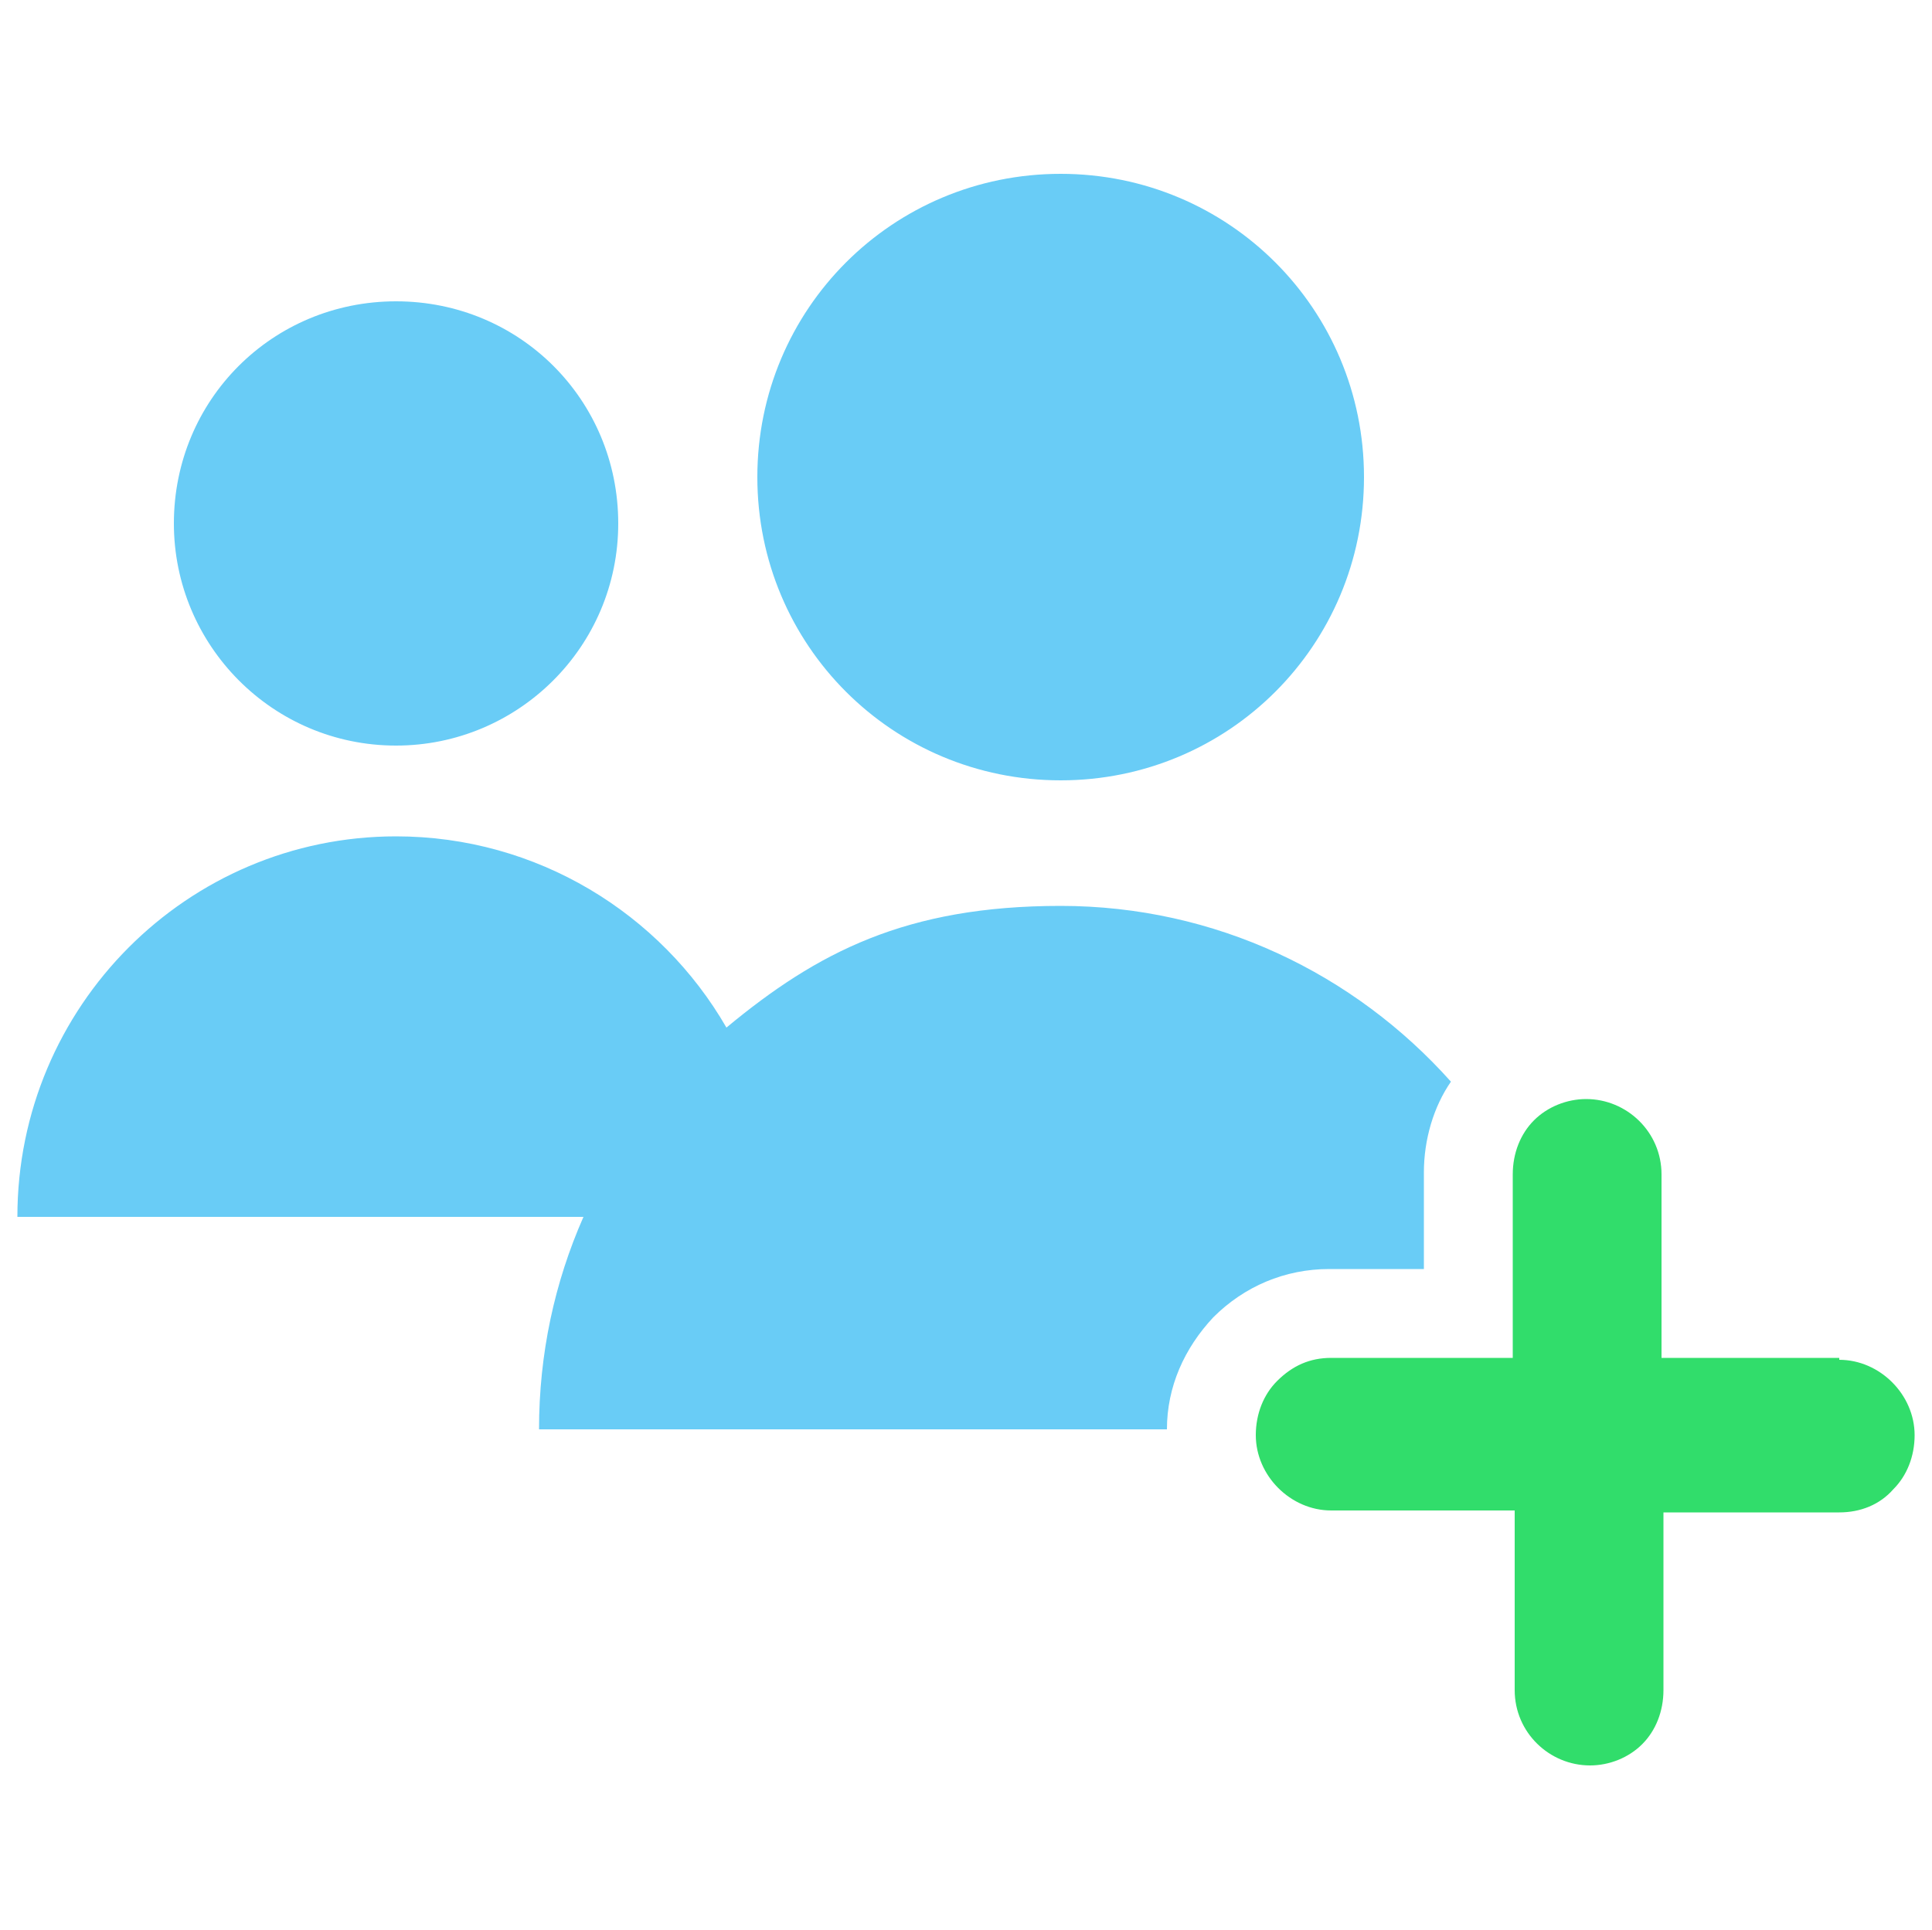
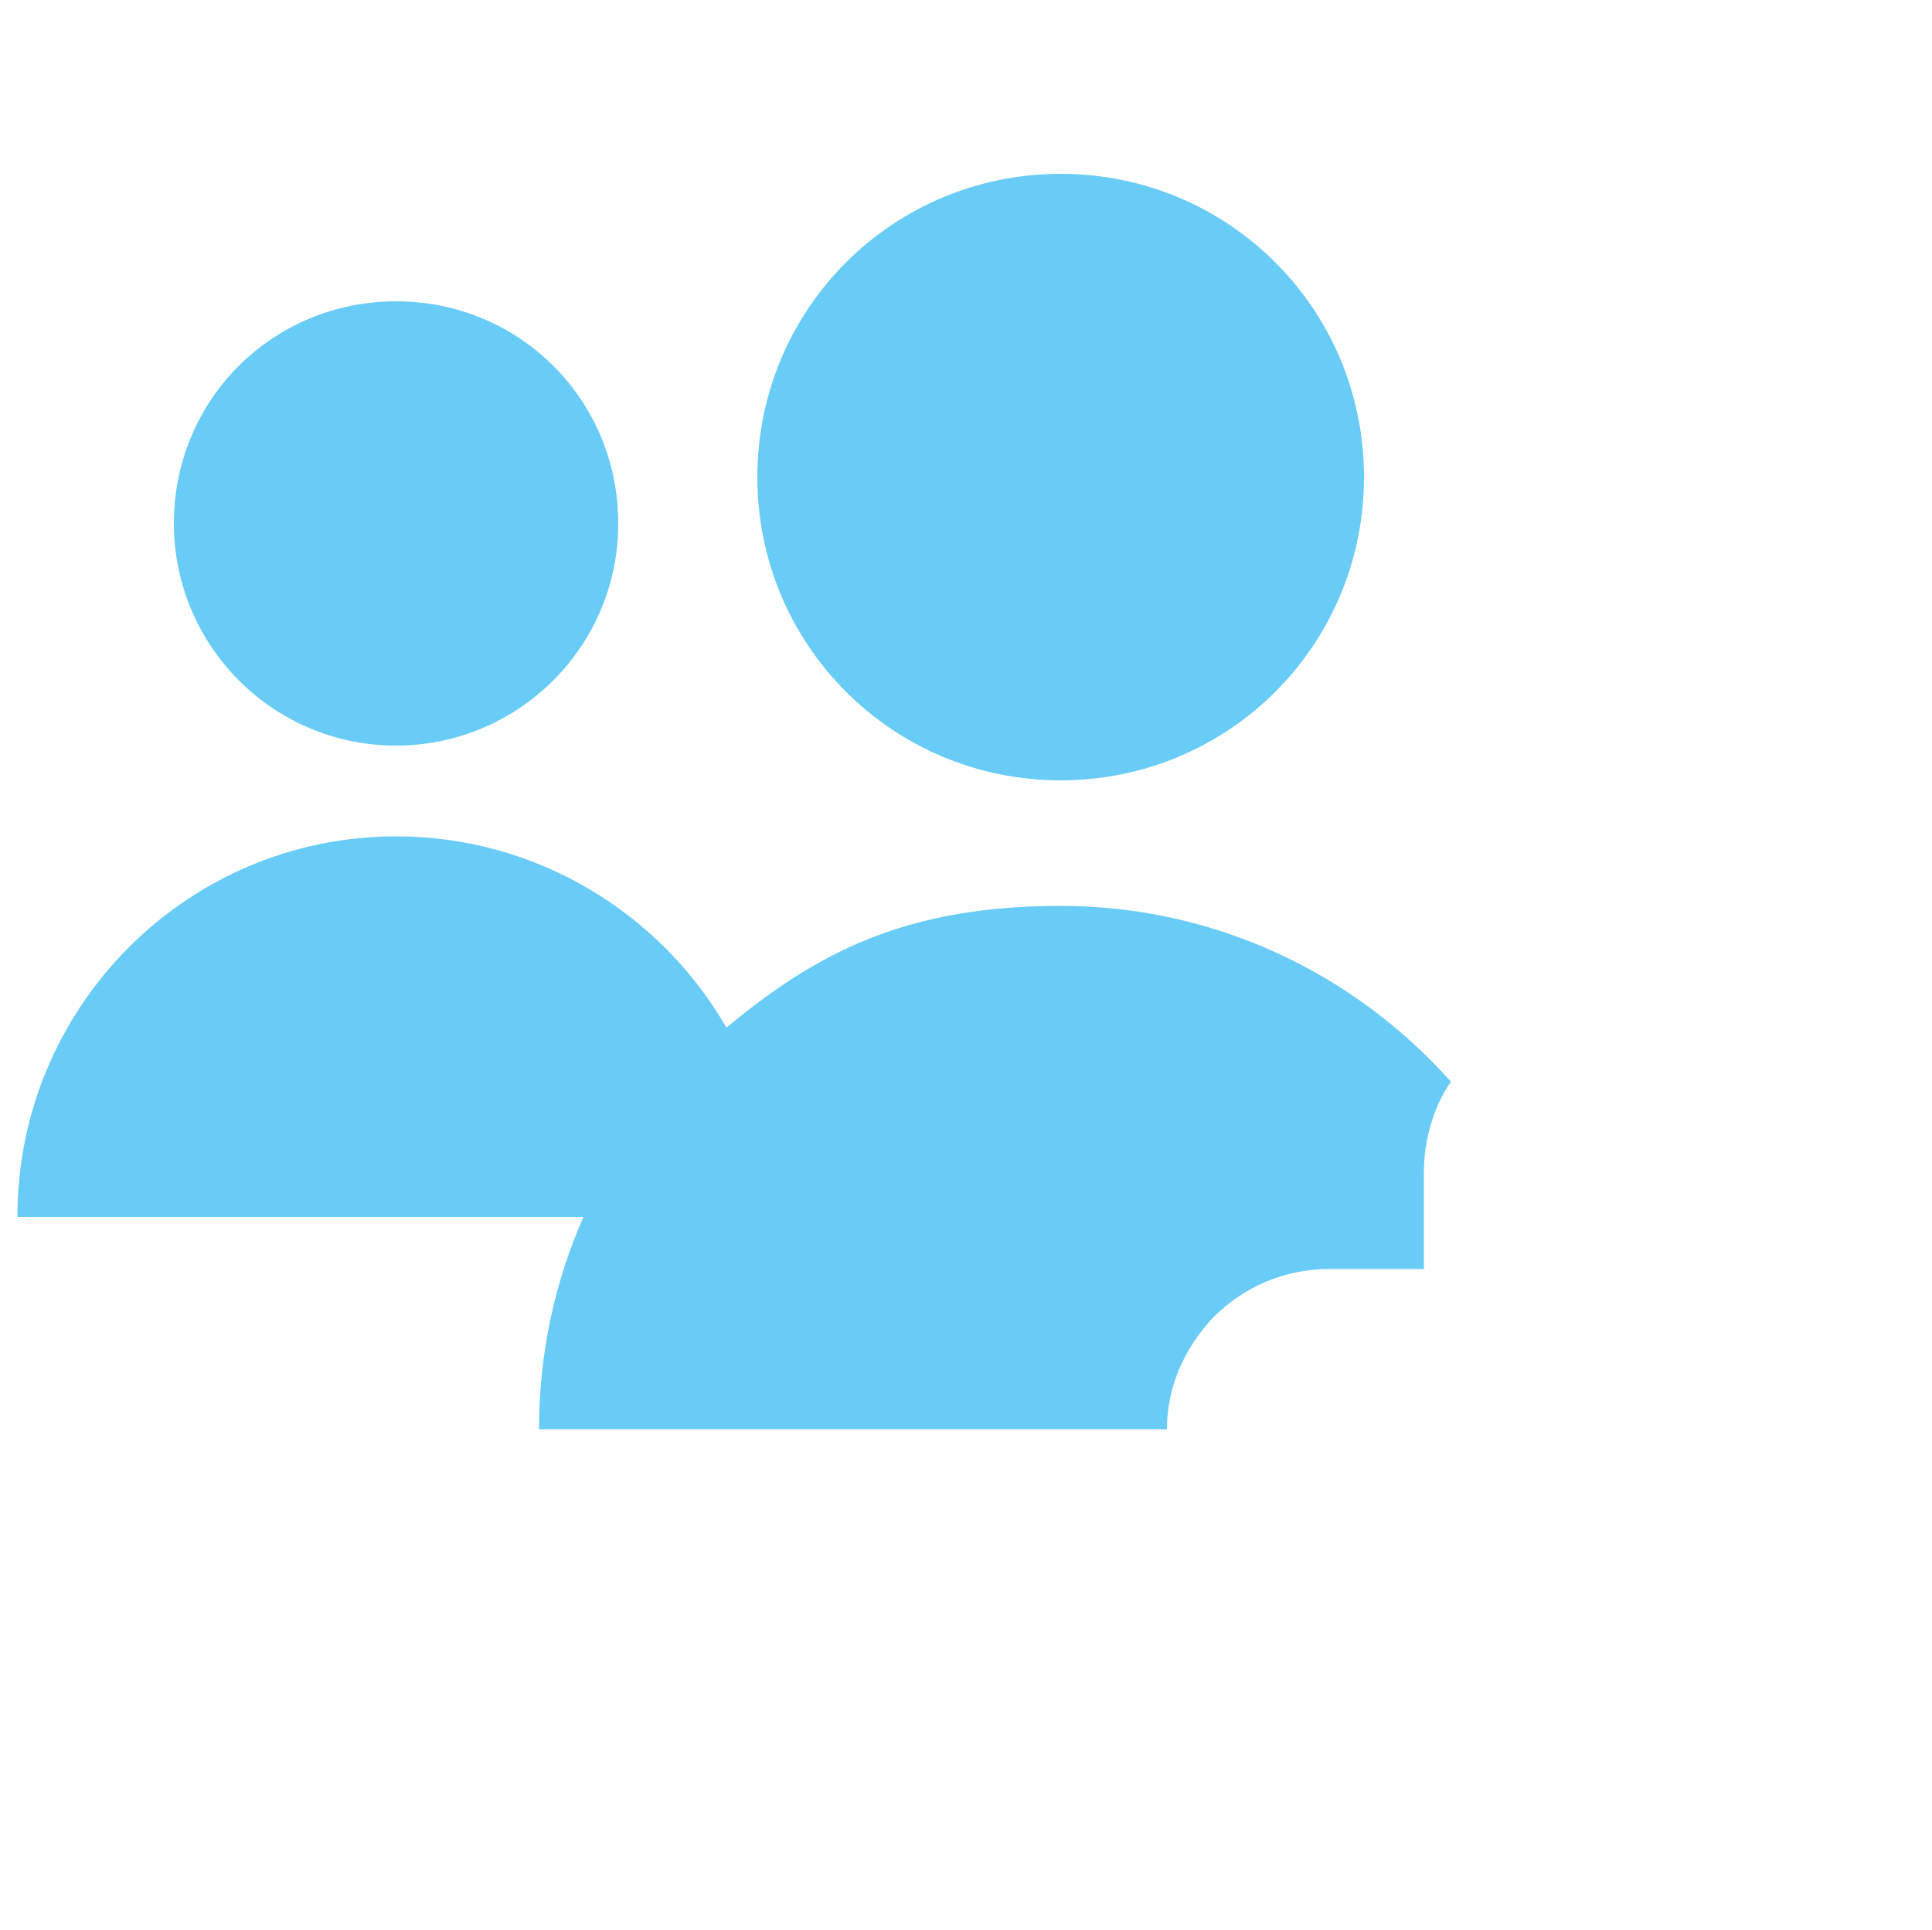
<svg xmlns="http://www.w3.org/2000/svg" id="Layer_2" data-name="Layer 2" version="1.1" viewBox="0 0 100 99.9">
  <defs>
    <style>
      .cls-1 {
        fill: #31dd6b;
      }

      .cls-1, .cls-2 {
        stroke-width: 0px;
      }

      .cls-2 {
        fill: #69ccf6;
      }
    </style>
  </defs>
  <path class="cls-2" d="M39.2,24.7c0-8.7,7-15.7,15.7-15.7s15.7,7,15.7,15.7-7,15.7-15.7,15.7-15.7-7-15.7-15.7ZM20.5,38.6c6.3,0,11.5-5.1,11.5-11.5s-5.1-11.5-11.5-11.5-11.5,5.1-11.5,11.5c0,6.3,5.1,11.5,11.5,11.5ZM73.7,65.7v-5c0-1.7.5-3.4,1.4-4.7-5-5.6-12.2-9.1-20.2-9.1s-12.6,2.4-17.3,6.3c-3.4-5.9-9.8-9.9-17.1-9.9C9.7,43.3.9,52.1.9,63h29.3c-1.5,3.4-2.3,7.1-2.3,11h32.5c0-2.2.9-4.2,2.4-5.8,1.6-1.6,3.7-2.5,6-2.5h5Z" />
-   <path class="cls-1" d="M95.2,70.3h-9.2s0-9.5,0-9.5c0-2.2-1.8-3.9-3.9-3.9-1,0-2,.4-2.7,1.1-.7.7-1.1,1.7-1.1,2.8v9.5s-9.4,0-9.4,0c-1.1,0-2,.4-2.8,1.2-.7.7-1.1,1.7-1.1,2.8,0,2.1,1.8,3.9,3.9,3.9h9.5s0,9.3,0,9.3c0,2.2,1.8,3.9,3.9,3.9h0c1,0,2-.4,2.7-1.1.7-.7,1.1-1.7,1.1-2.8v-9.2s9.1,0,9.1,0c1.1,0,2.1-.4,2.8-1.2.7-.7,1.1-1.7,1.1-2.8,0-2.1-1.8-3.9-3.9-3.9Z" />
</svg>